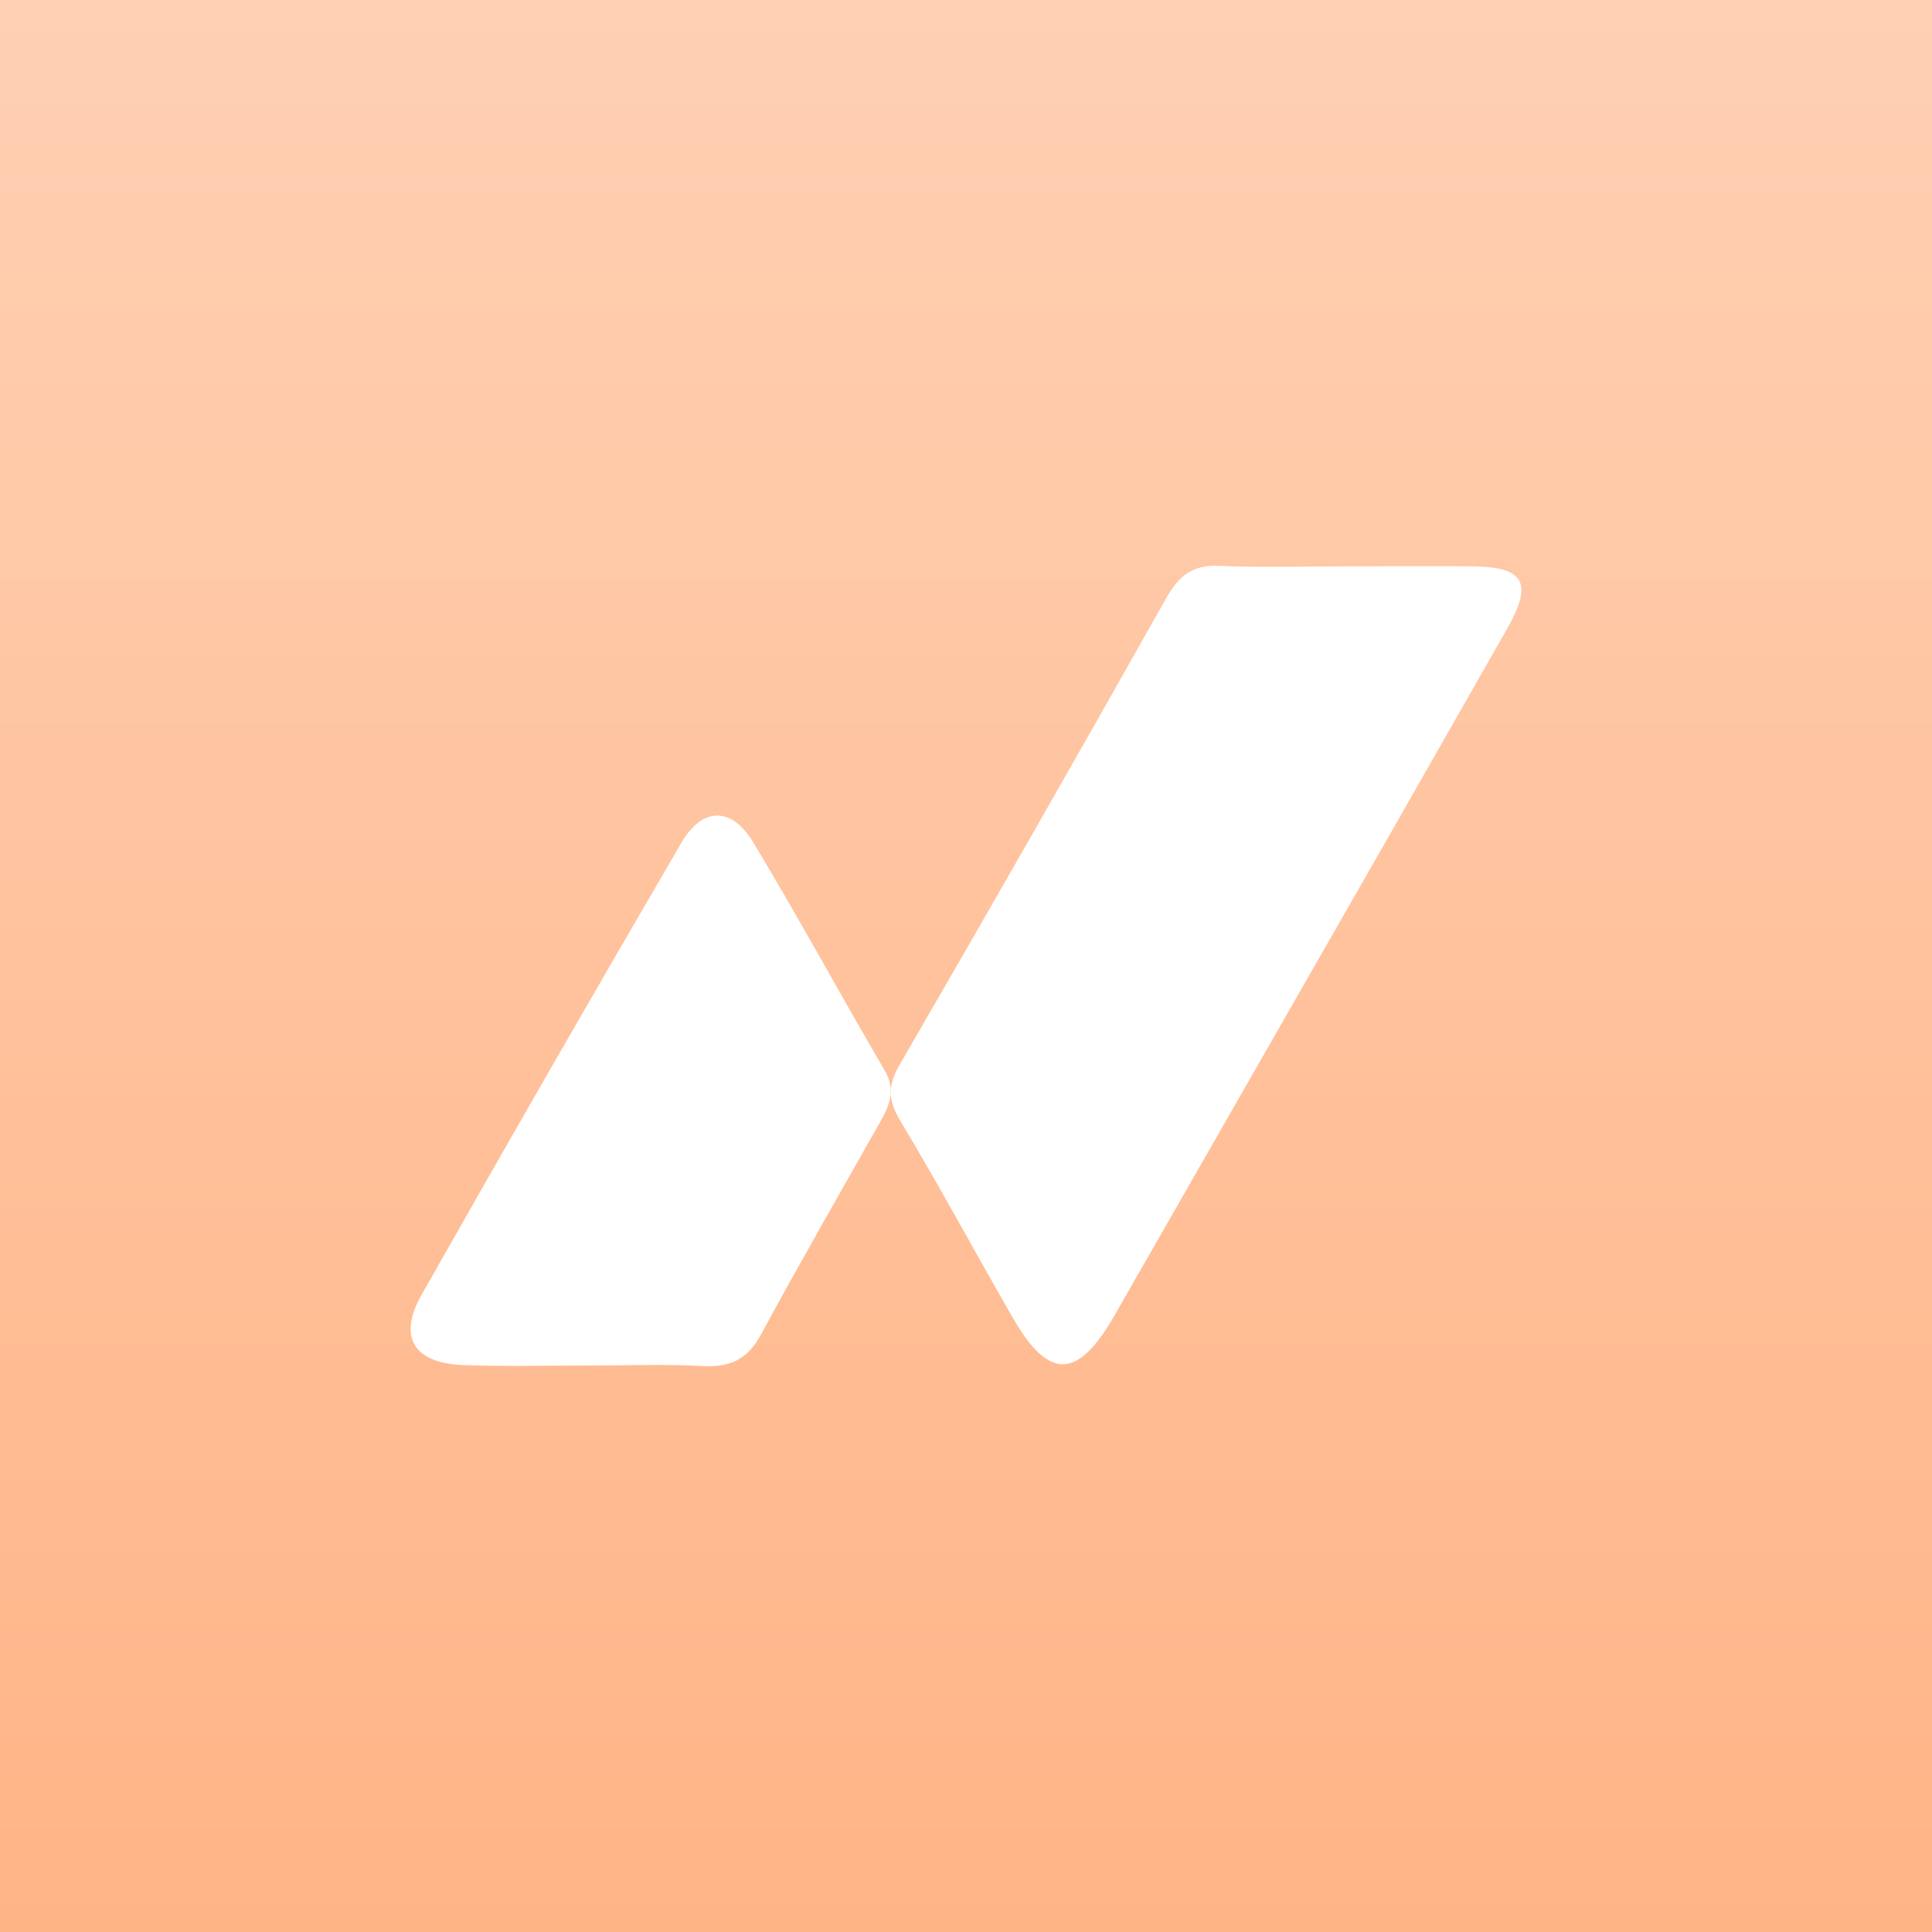
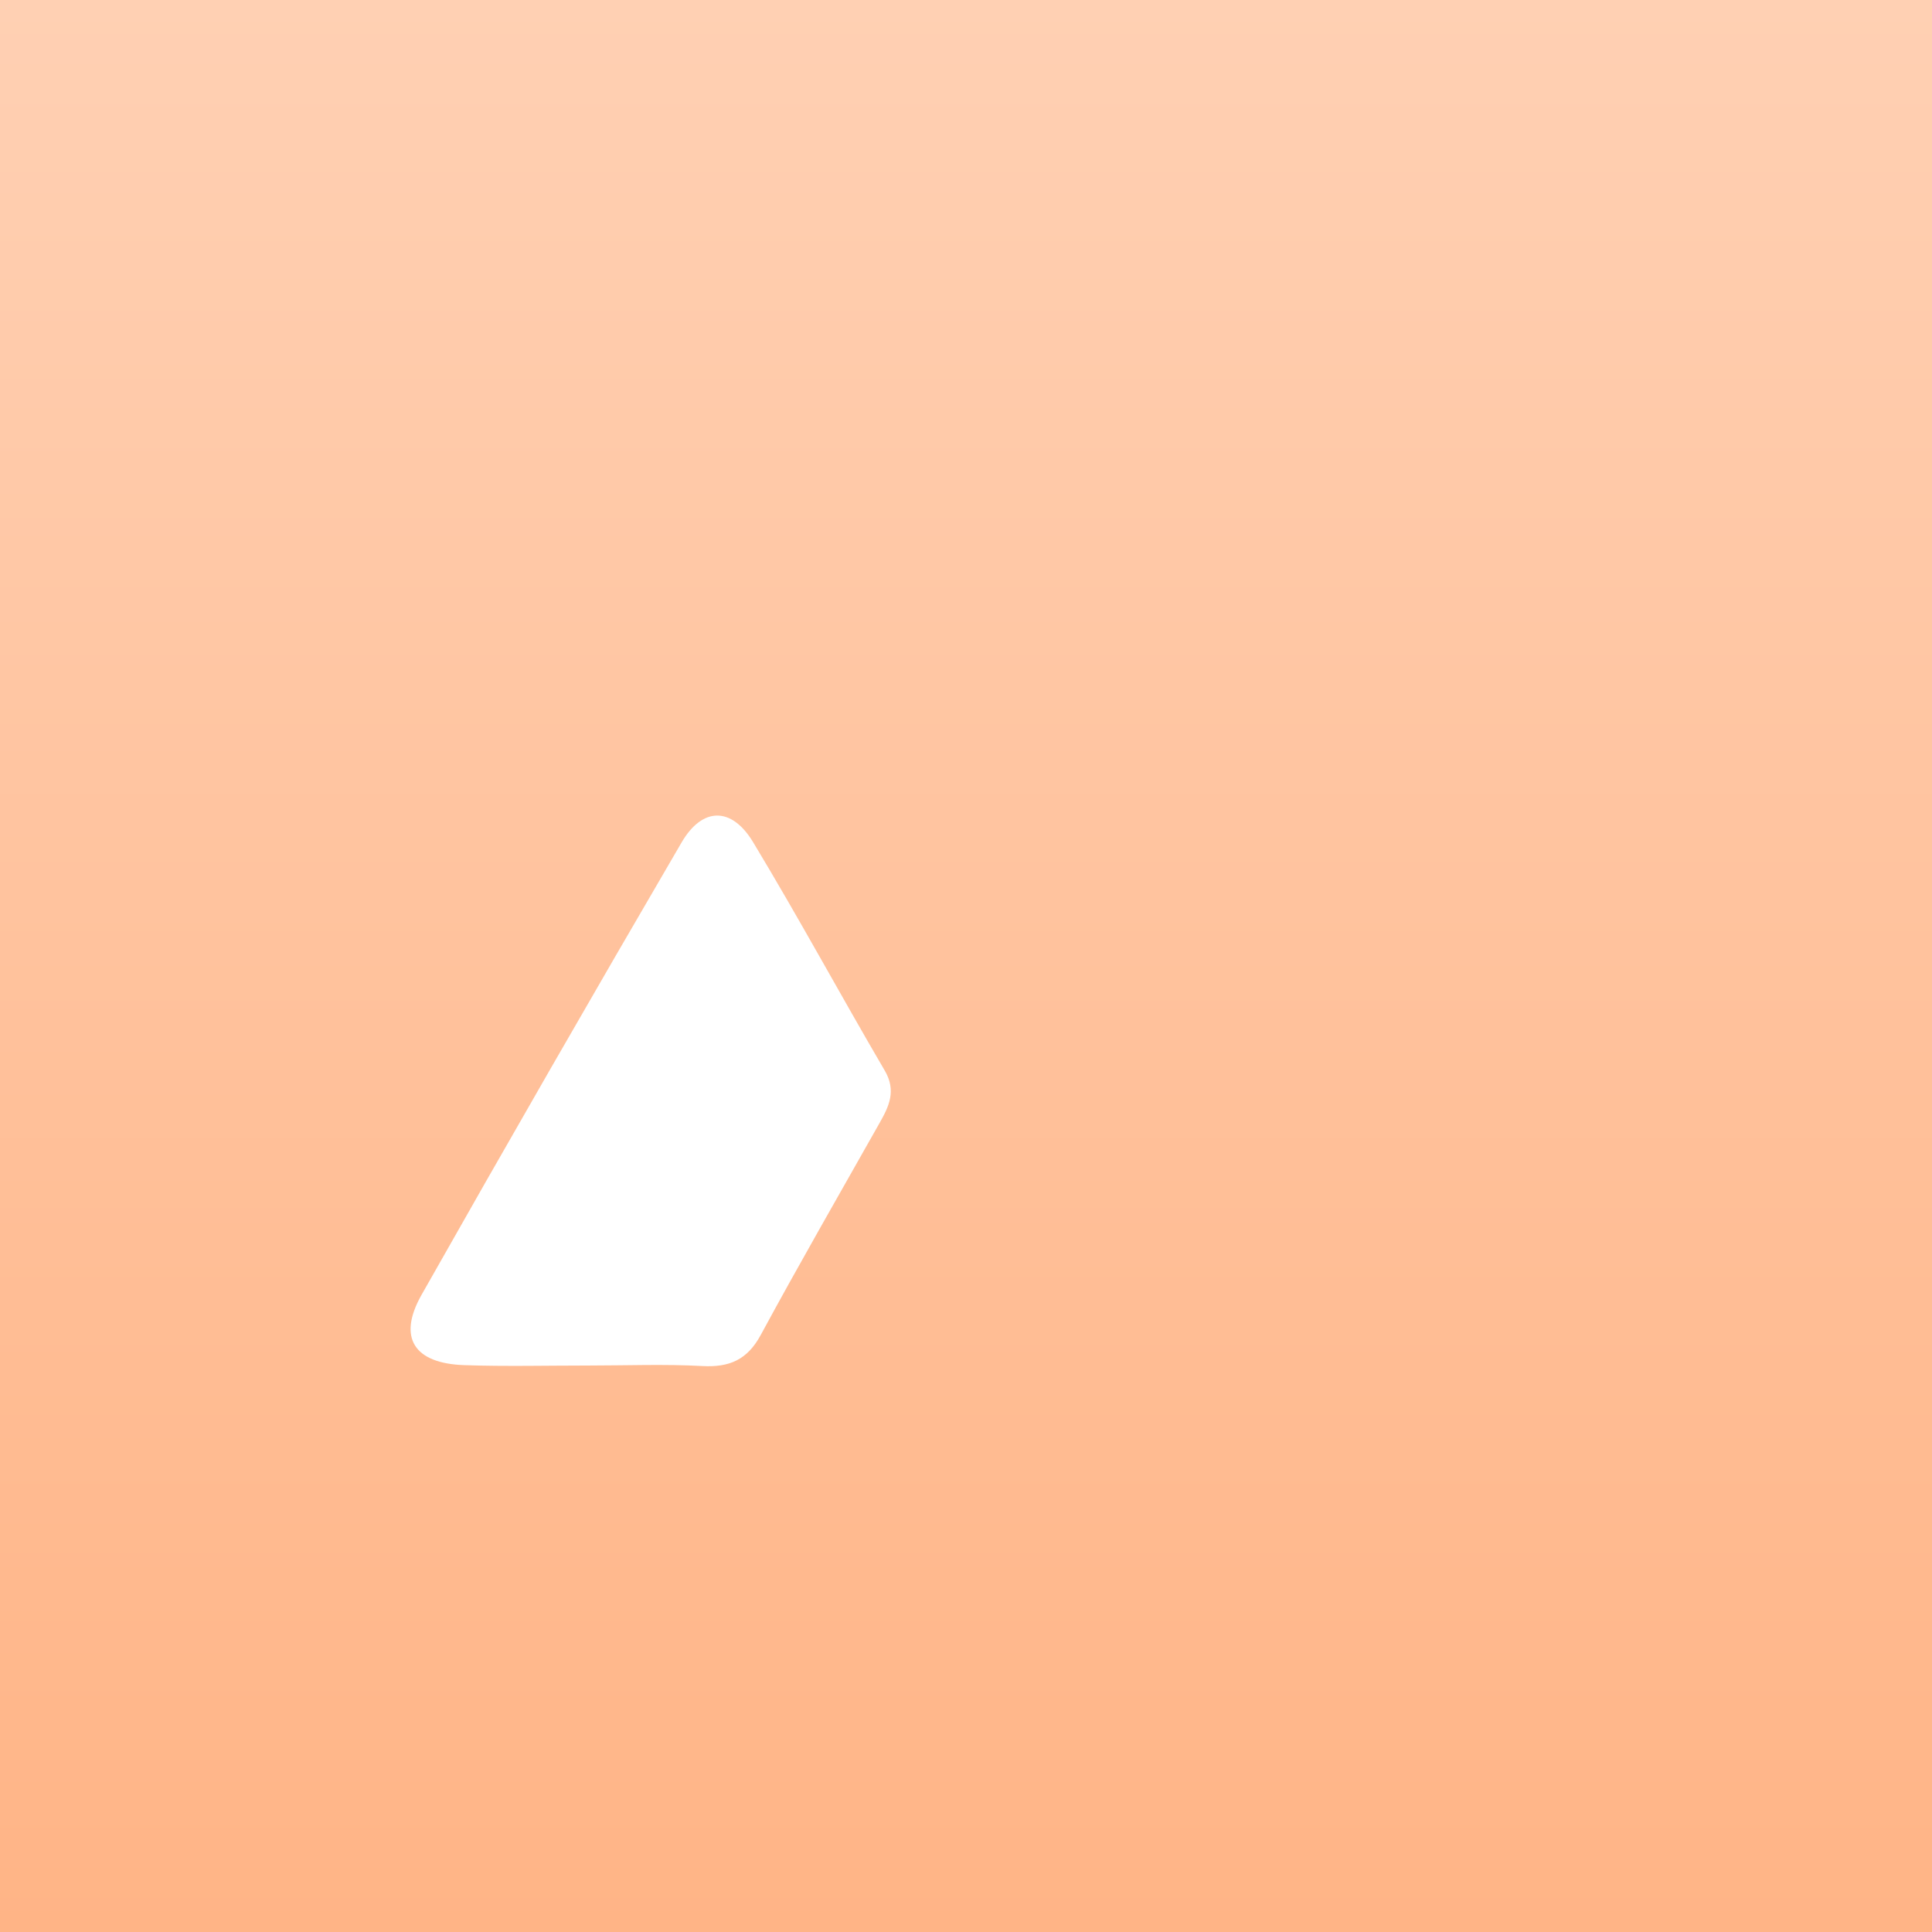
<svg xmlns="http://www.w3.org/2000/svg" width="48" height="48" viewBox="0 0 48 48" fill="none">
  <rect x="0" y="0" width="48" height="48" fill="#333333" stroke="none" />
  <rect width="48" height="48" fill="url(#paint0_linear_15742_20233)" />
-   <path d="M33.503 14.07C34.533 14.07 35.561 14.059 36.589 14.07C37.883 14.089 38.095 14.479 37.433 15.64C35.527 18.99 33.615 22.336 31.699 25.678C30.361 28.018 29.021 30.359 27.679 32.701C26.769 34.279 26.057 34.293 25.163 32.74C24.221 31.106 23.33 29.447 22.363 27.838C22.058 27.327 22.052 26.968 22.355 26.446C24.59 22.592 26.799 18.725 28.984 14.844C29.294 14.299 29.639 14.027 30.29 14.058C31.358 14.104 32.432 14.07 33.503 14.07Z" fill="white" />
  <path d="M14.627 33.926C13.598 33.926 12.569 33.952 11.542 33.917C10.288 33.877 9.871 33.237 10.472 32.172C12.601 28.41 14.755 24.664 16.933 20.932C17.447 20.049 18.174 20.033 18.711 20.924C19.838 22.791 20.877 24.712 21.979 26.594C22.276 27.099 22.088 27.485 21.851 27.903C20.863 29.655 19.858 31.397 18.901 33.166C18.568 33.783 18.124 33.975 17.45 33.939C16.513 33.888 15.568 33.926 14.627 33.926Z" fill="white" />
  <defs>
    <linearGradient id="paint0_linear_15742_20233" x1="24" y1="0" x2="24" y2="48" gradientUnits="userSpaceOnUse">
      <stop stop-color="#FFD0B3" />
      <stop offset="1" stop-color="#FFB486" />
    </linearGradient>
  </defs>
</svg>